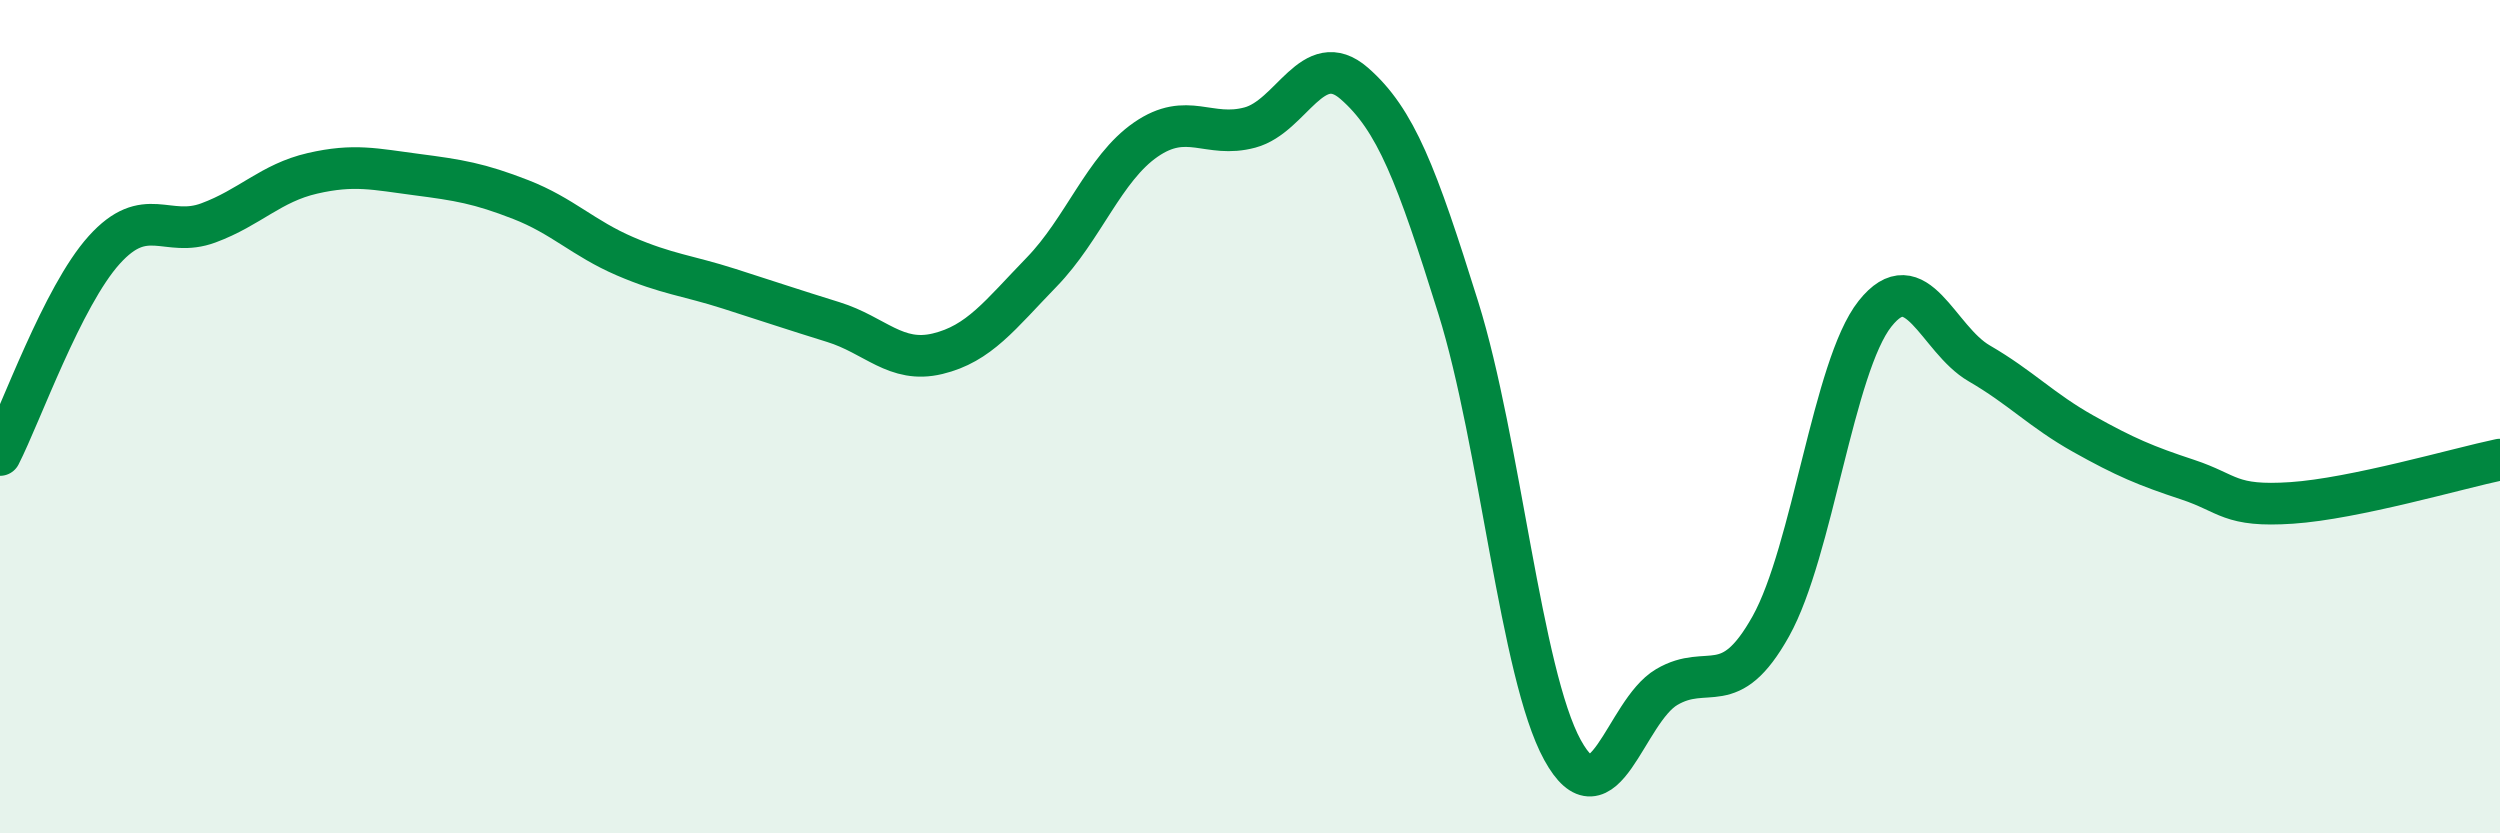
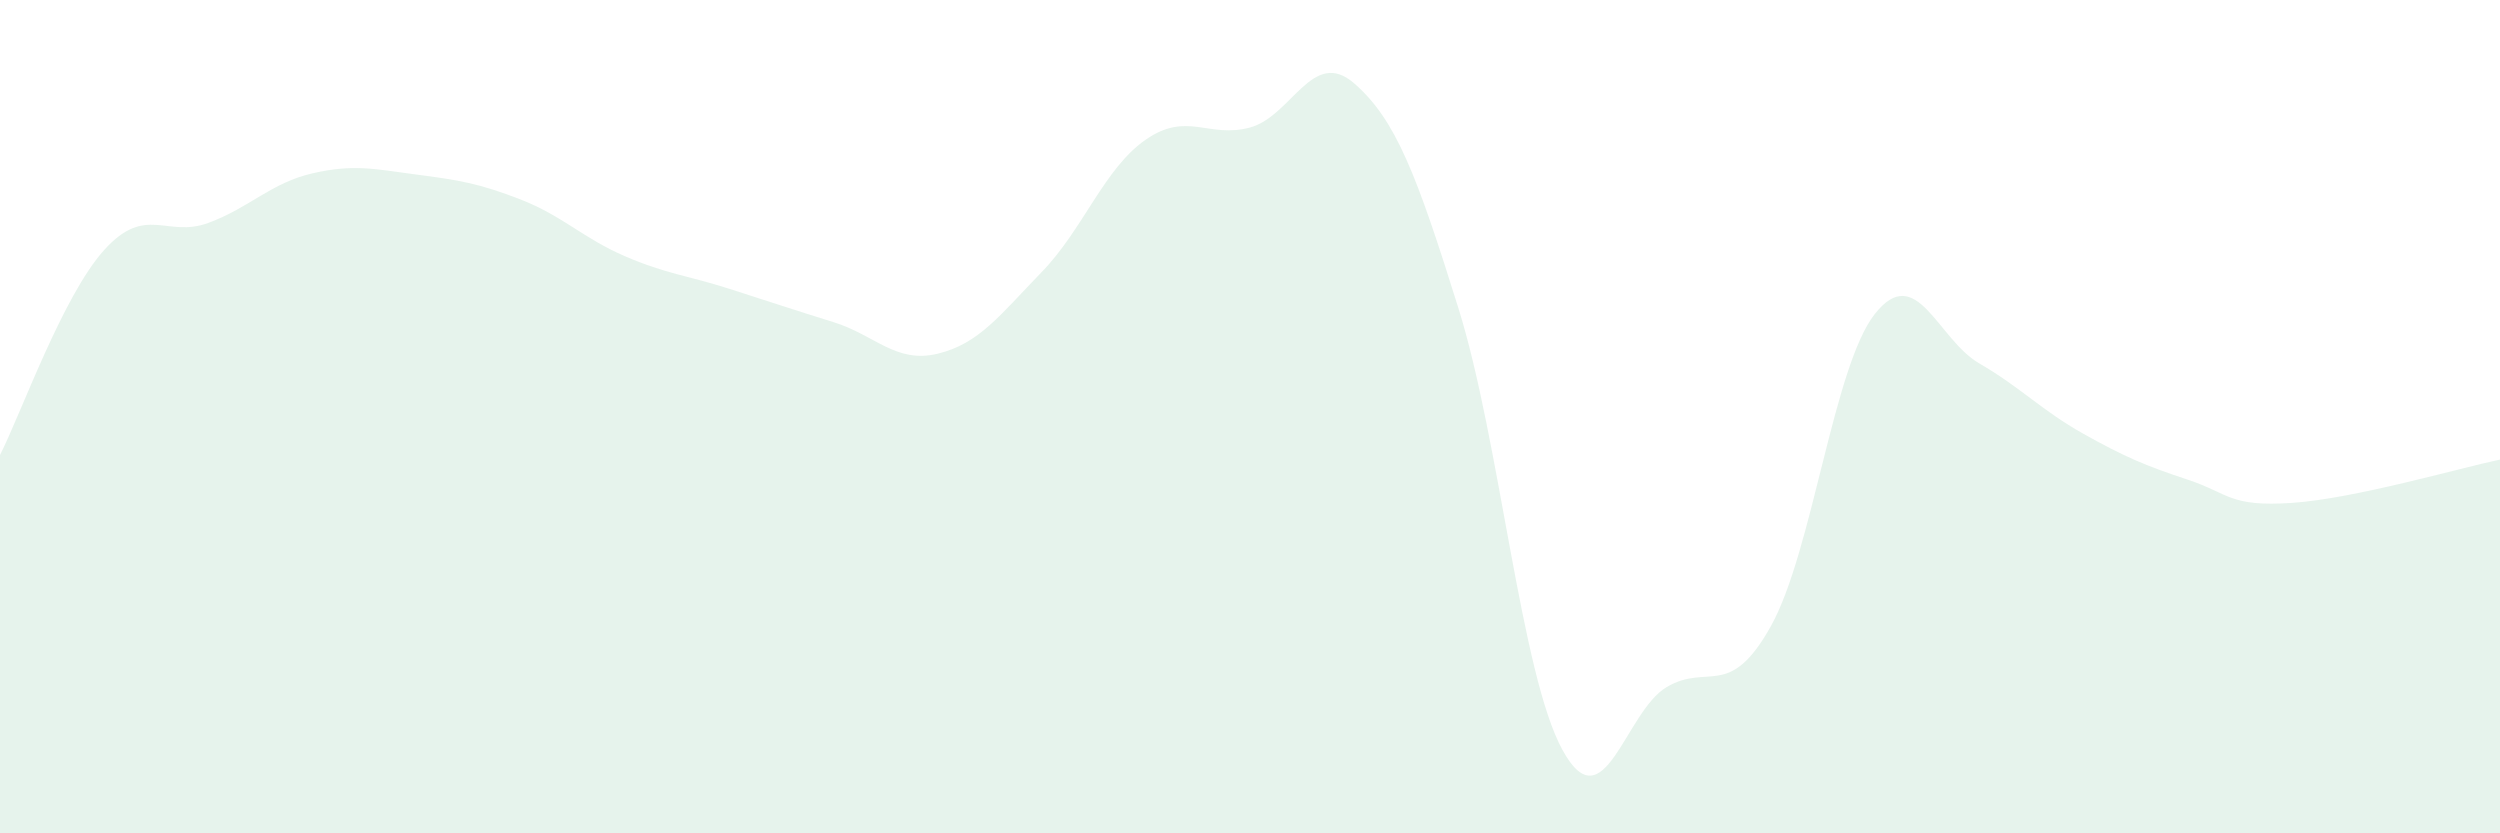
<svg xmlns="http://www.w3.org/2000/svg" width="60" height="20" viewBox="0 0 60 20">
  <path d="M 0,10.92 C 0.5,9.94 1.5,7.11 2.5,6 C 3.5,4.89 4,5.72 5,5.35 C 6,4.98 6.5,4.39 7.5,4.16 C 8.5,3.93 9,4.06 10,4.19 C 11,4.32 11.5,4.4 12.5,4.79 C 13.5,5.18 14,5.72 15,6.15 C 16,6.58 16.5,6.61 17.5,6.93 C 18.5,7.25 19,7.42 20,7.73 C 21,8.04 21.5,8.73 22.5,8.49 C 23.5,8.25 24,7.56 25,6.53 C 26,5.5 26.5,4.04 27.5,3.35 C 28.5,2.66 29,3.33 30,3.06 C 31,2.79 31.5,1.13 32.5,2 C 33.5,2.87 34,4.19 35,7.39 C 36,10.59 36.5,16.18 37.5,18 C 38.5,19.82 39,17.08 40,16.49 C 41,15.9 41.5,16.82 42.5,15.03 C 43.5,13.24 44,8.79 45,7.53 C 46,6.27 46.5,8.14 47.5,8.72 C 48.5,9.3 49,9.85 50,10.41 C 51,10.97 51.5,11.18 52.5,11.51 C 53.5,11.84 53.5,12.17 55,12.07 C 56.5,11.97 59,11.24 60,11.03L60 20L0 20Z" fill="#008740" opacity="0.1" stroke-linecap="round" stroke-linejoin="round" />
-   <path d="M 0,10.92 C 0.5,9.94 1.5,7.11 2.5,6 C 3.5,4.89 4,5.72 5,5.35 C 6,4.98 6.5,4.39 7.5,4.16 C 8.5,3.93 9,4.06 10,4.19 C 11,4.32 11.5,4.4 12.5,4.79 C 13.5,5.18 14,5.72 15,6.15 C 16,6.58 16.5,6.61 17.5,6.93 C 18.5,7.25 19,7.42 20,7.73 C 21,8.04 21.5,8.73 22.5,8.49 C 23.5,8.25 24,7.56 25,6.53 C 26,5.5 26.5,4.04 27.5,3.35 C 28.5,2.66 29,3.33 30,3.06 C 31,2.79 31.5,1.13 32.5,2 C 33.5,2.87 34,4.19 35,7.39 C 36,10.59 36.5,16.18 37.5,18 C 38.5,19.82 39,17.08 40,16.49 C 41,15.9 41.5,16.82 42.5,15.03 C 43.5,13.24 44,8.79 45,7.53 C 46,6.27 46.5,8.14 47.5,8.72 C 48.5,9.3 49,9.85 50,10.41 C 51,10.97 51.5,11.18 52.5,11.51 C 53.5,11.84 53.5,12.17 55,12.07 C 56.5,11.97 59,11.24 60,11.03" stroke="#008740" stroke-width="1" fill="none" stroke-linecap="round" stroke-linejoin="round" />
</svg>